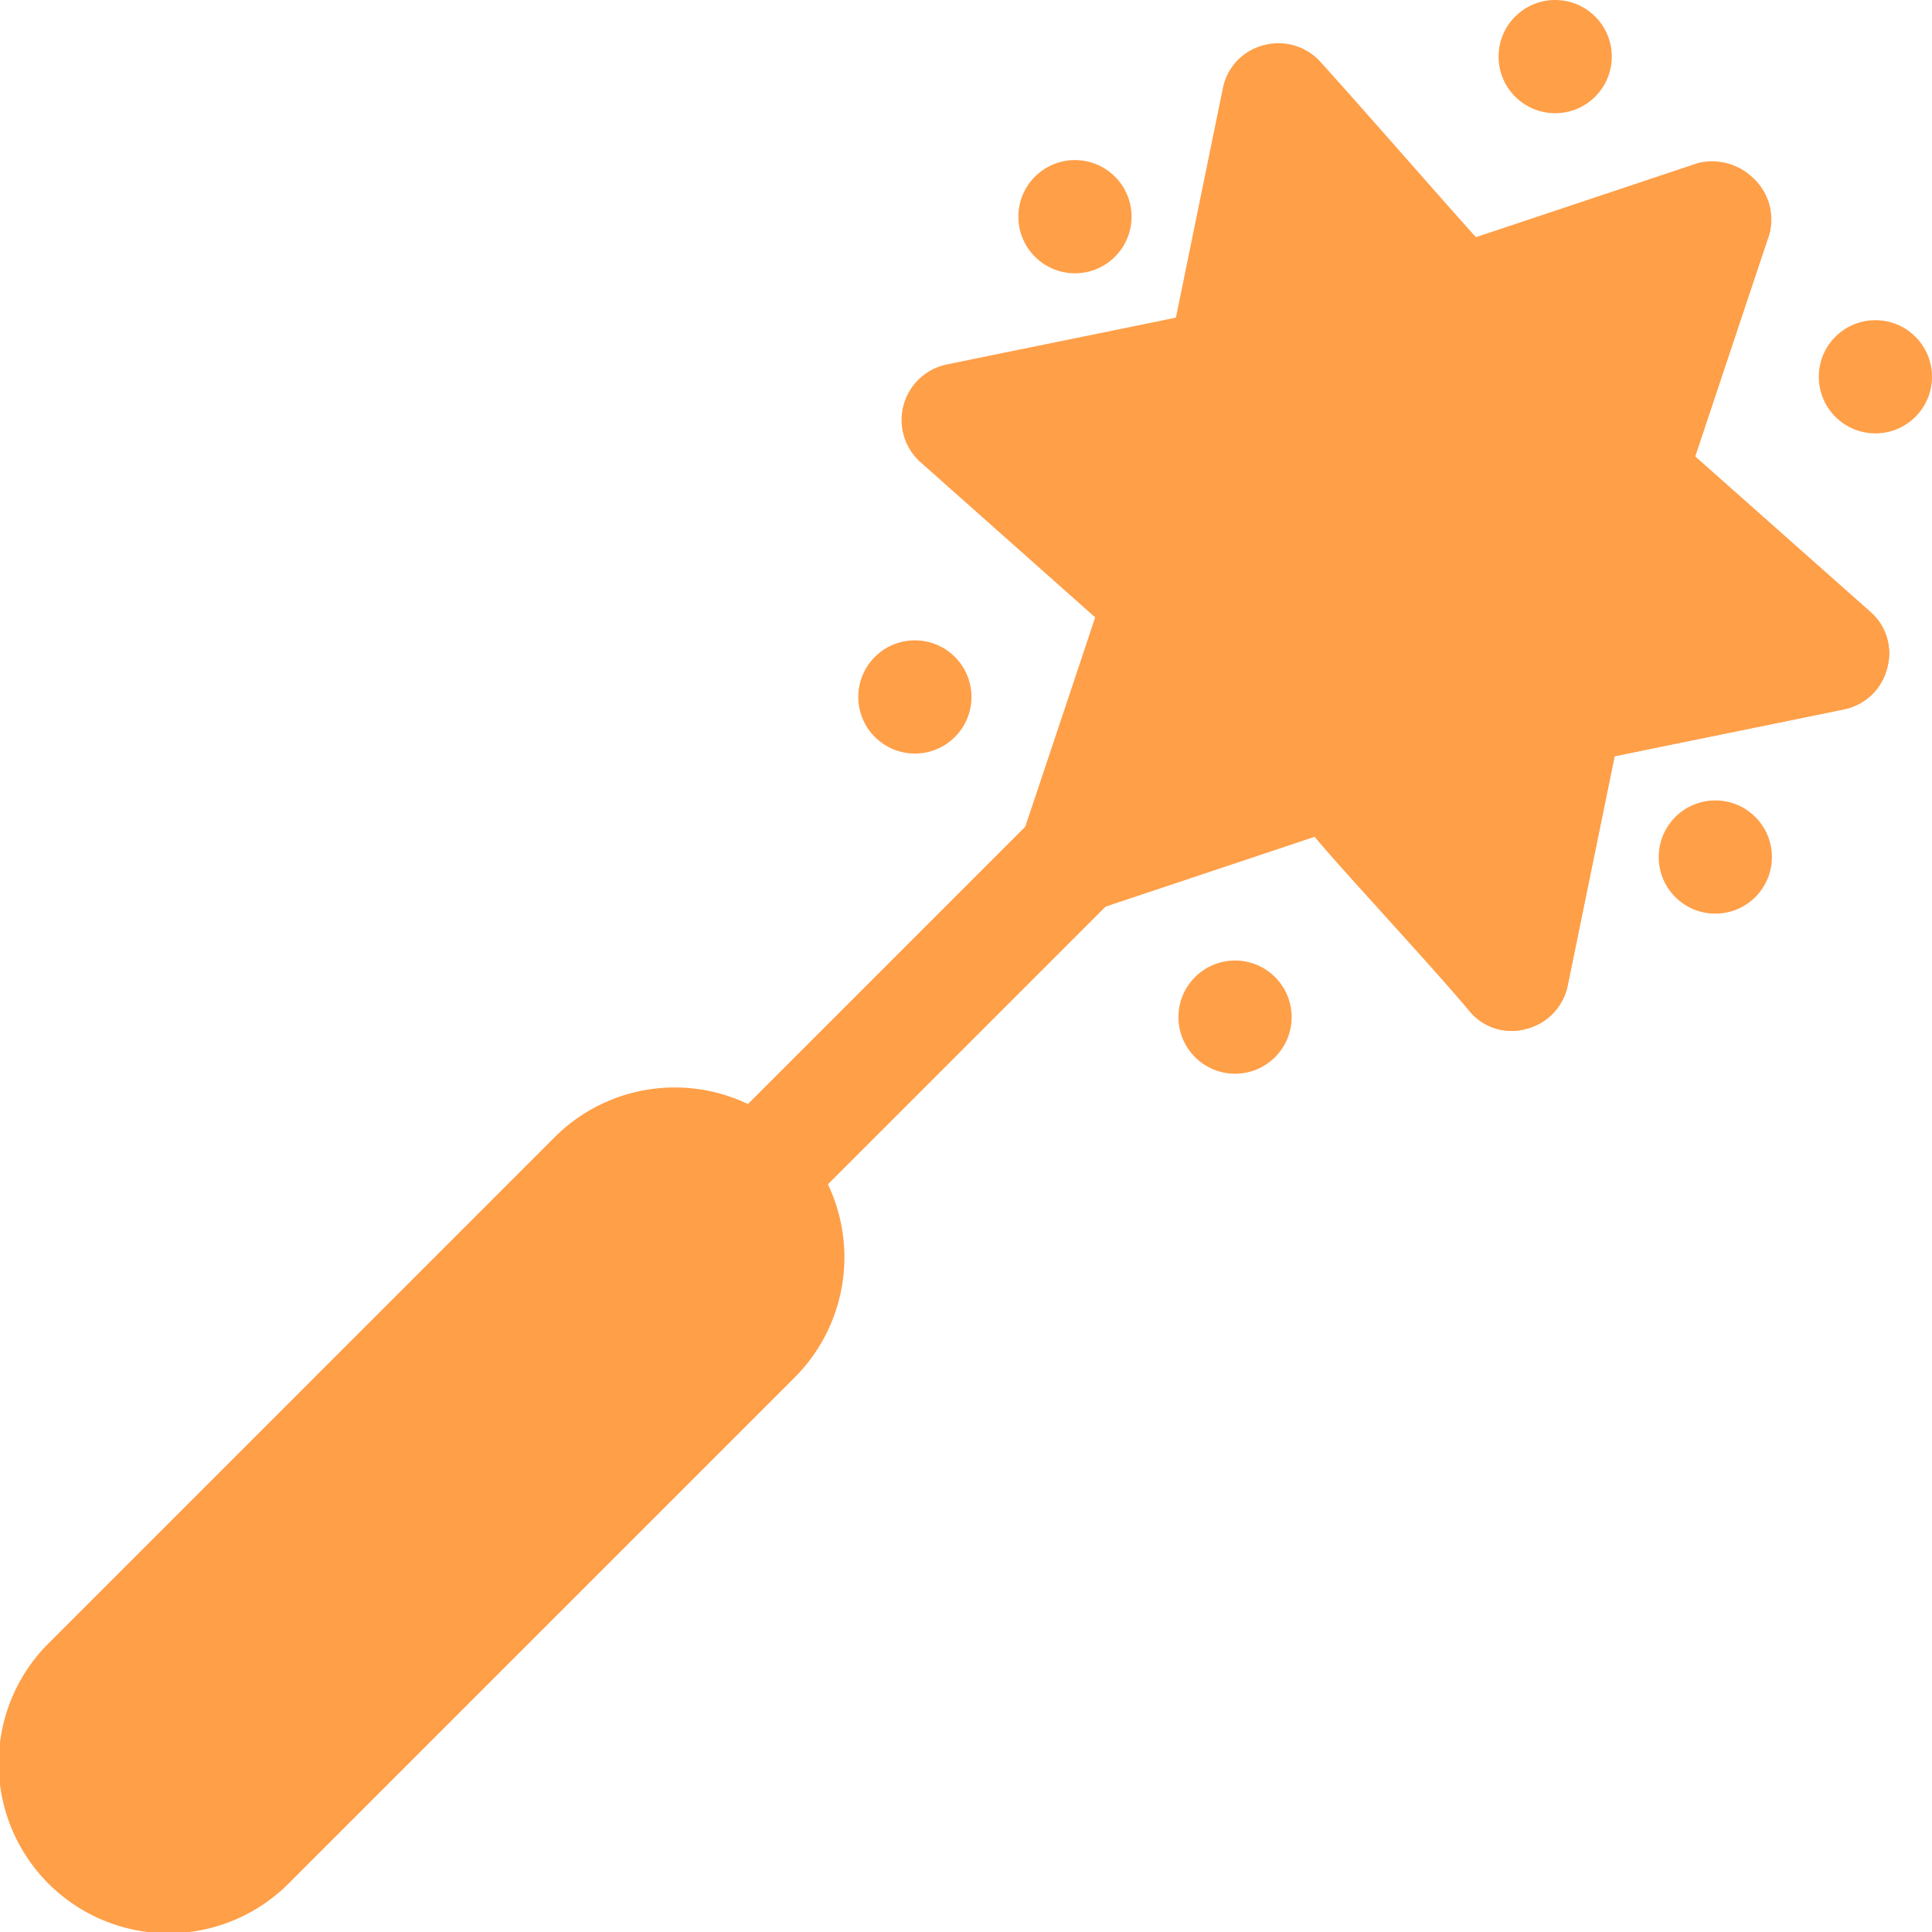
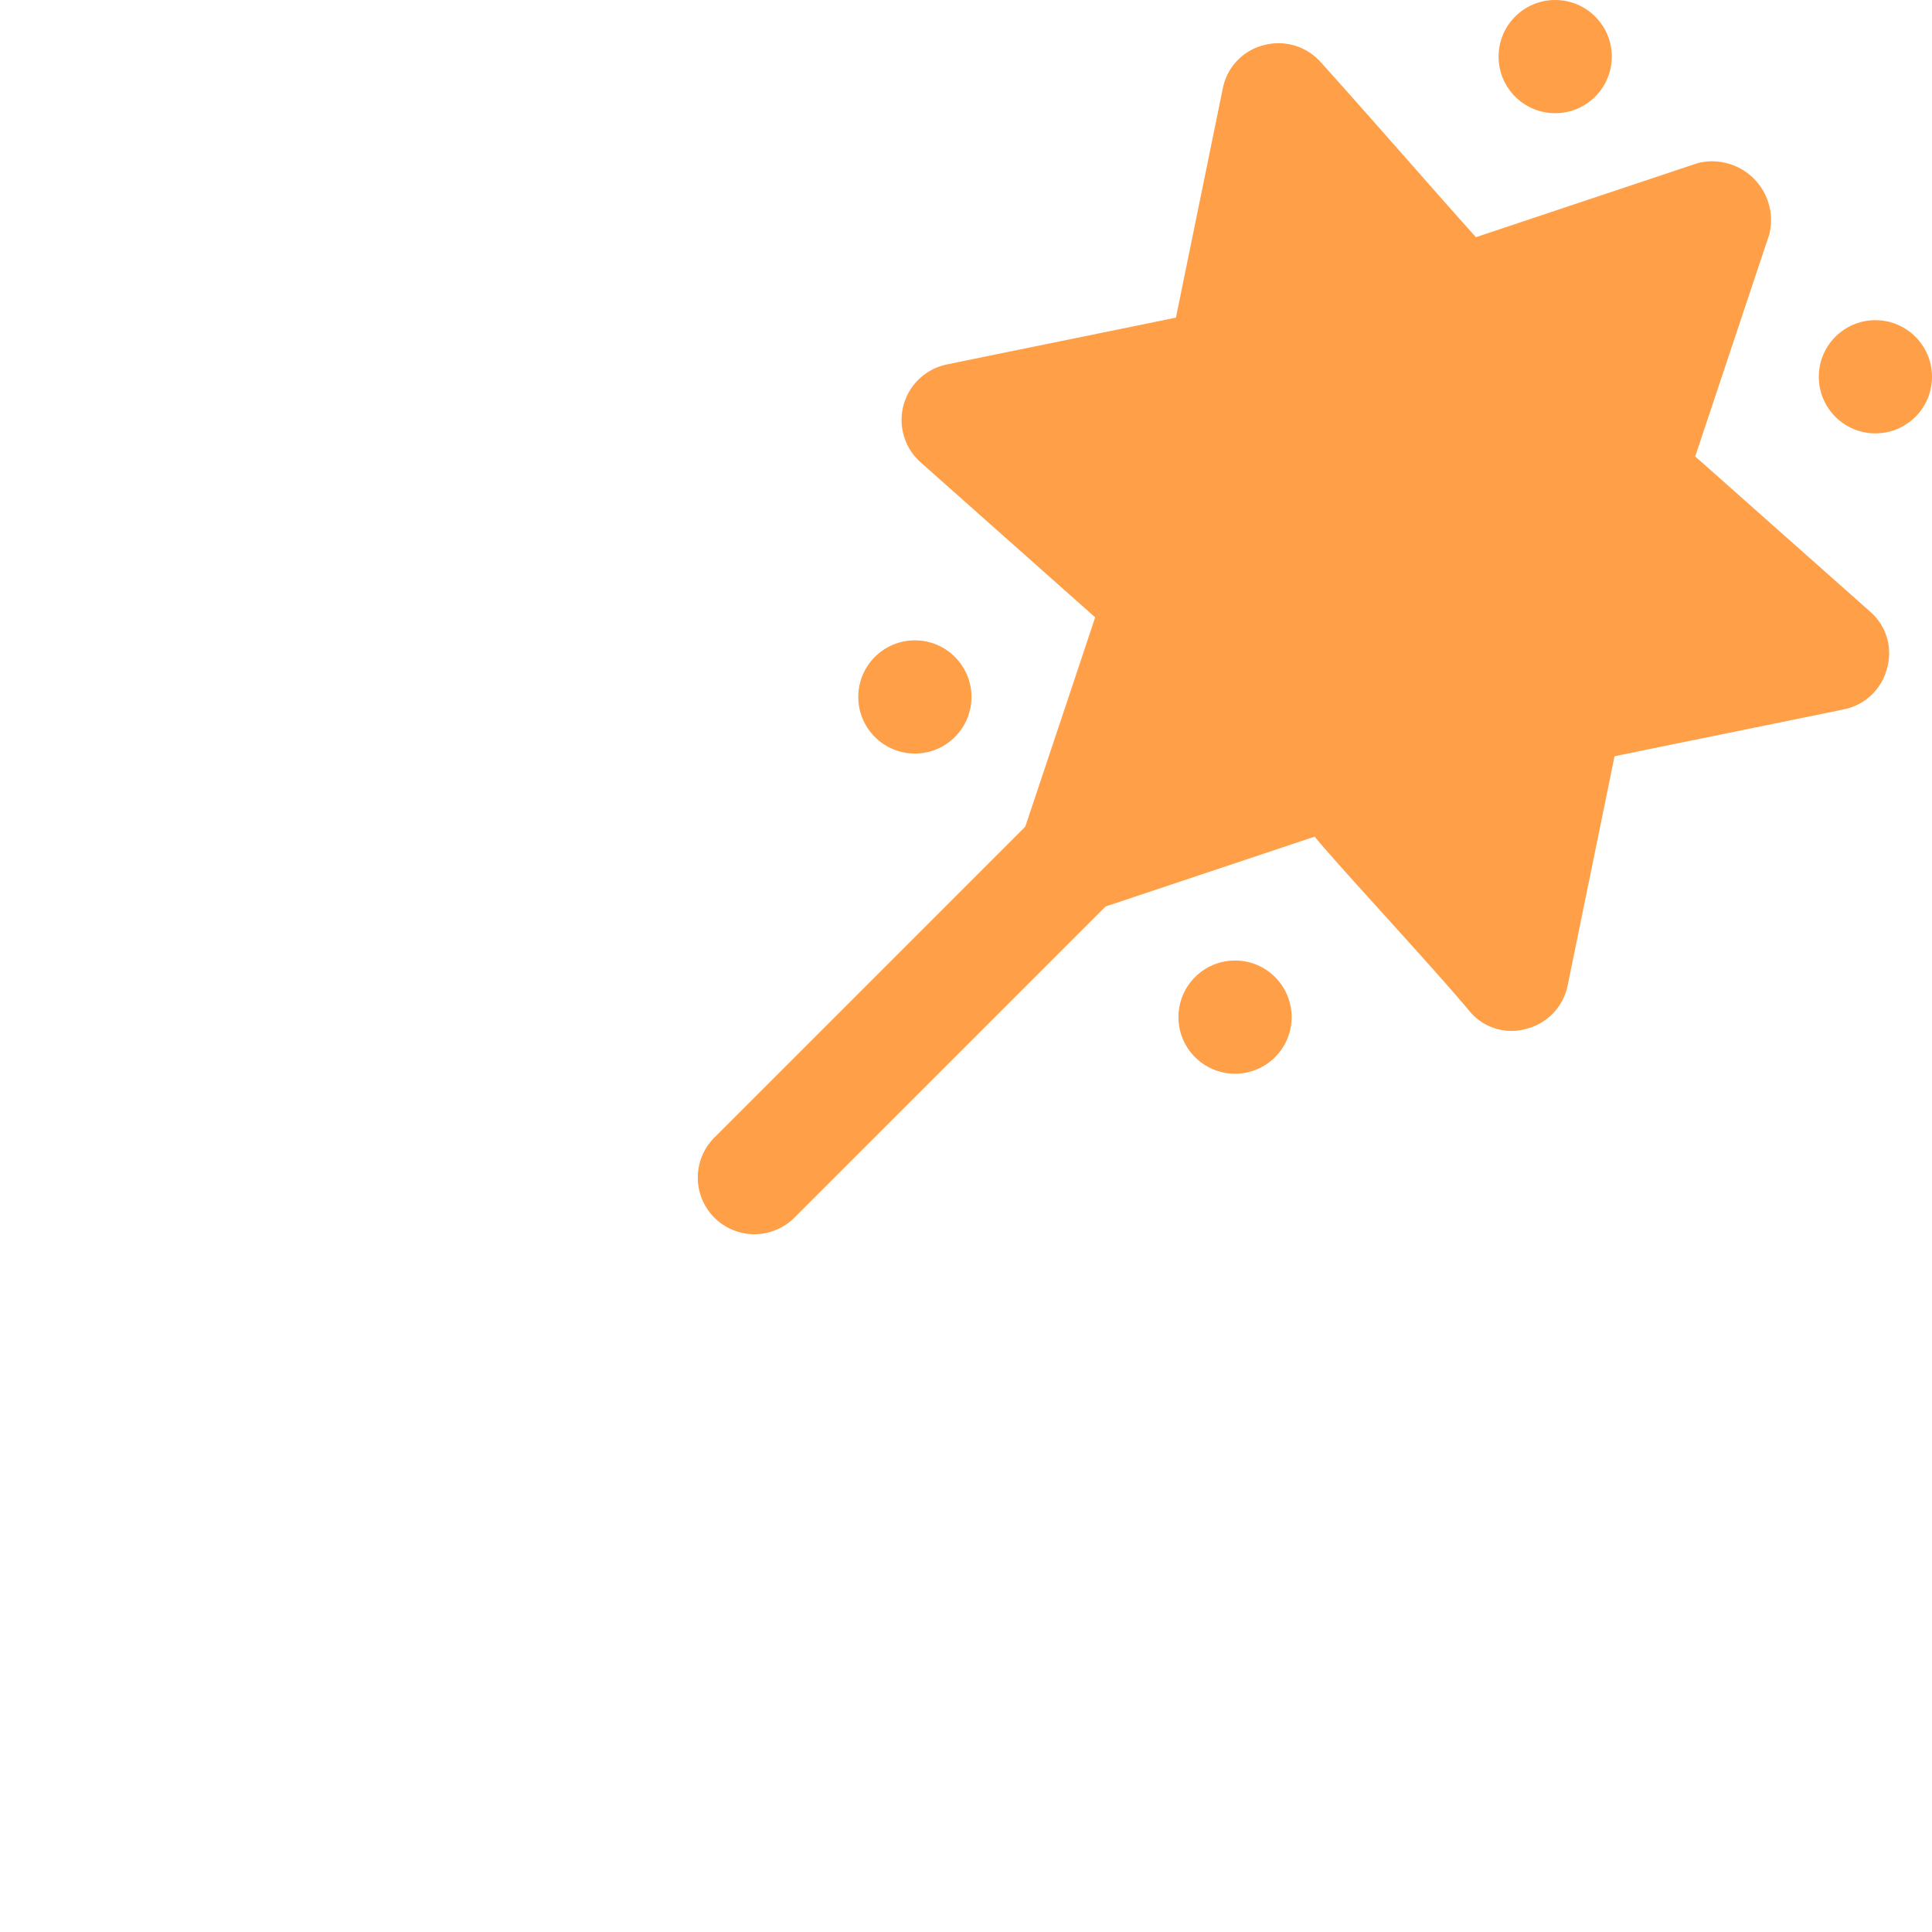
<svg xmlns="http://www.w3.org/2000/svg" width="40.55" height="40.55" viewBox="0 0 40.55 40.55">
  <g id="creation" transform="translate(0.003)">
    <path id="Path_1" data-name="Path 1" d="M193.759,212.477a1.187,1.187,0,0,0-1.68,0l-6.72,6.72a1.188,1.188,0,1,0,1.68,1.68l6.72-6.72A1.187,1.187,0,0,0,193.759,212.477Z" transform="translate(-170.36 -195.329)" fill="#ff9f48" />
-     <path id="Path_2" data-name="Path 2" d="M191.088,224.926l6.72-6.72a1.187,1.187,0,0,0,0-1.68l-8.4,8.4a1.187,1.187,0,0,0,1.68,0Z" transform="translate(-174.409 -199.378)" fill="#ff9f48" />
    <circle id="Ellipse_4" data-name="Ellipse 4" cx="1.188" cy="1.188" r="1.188" transform="translate(18.011 13.44)" fill="#ff9f48" />
    <circle id="Ellipse_5" data-name="Ellipse 5" cx="1.188" cy="1.188" r="1.188" transform="translate(24.731 20.16)" fill="#ff9f48" />
-     <circle id="Ellipse_6" data-name="Ellipse 6" cx="1.188" cy="1.188" r="1.188" transform="translate(34.811 16.8)" fill="#ff9f48" />
-     <circle id="Ellipse_7" data-name="Ellipse 7" cx="1.188" cy="1.188" r="1.188" transform="translate(21.371 3.36)" fill="#ff9f48" />
    <circle id="Ellipse_8" data-name="Ellipse 8" cx="1.188" cy="1.188" r="1.188" transform="translate(31.45 0)" fill="#ff9f48" />
    <circle id="Ellipse_9" data-name="Ellipse 9" cx="1.188" cy="1.188" r="1.188" transform="translate(38.171 6.72)" fill="#ff9f48" />
    <path id="Path_3" data-name="Path 3" d="M259.159,23.338l-3.672-3.258c-.083.25,1.469-4.407,1.555-4.657a1.237,1.237,0,0,0-1.5-1.5l-4.657,1.555c-.616-.68-2.339-2.657-3.257-3.672a1.187,1.187,0,0,0-1.2-.357,1.166,1.166,0,0,0-.856.907l-.984,4.81c-.9.187-3.468.707-4.81.984a1.189,1.189,0,0,0-.55,2.052l3.665,3.255c-.289.872-1.12,3.357-1.555,4.657a1.175,1.175,0,0,0,.288,1.215h0a1.176,1.176,0,0,0,1.215.288L247.5,28.06c.511.627,2.486,2.743,3.258,3.672a1.14,1.14,0,0,0,1.176.364,1.181,1.181,0,0,0,.876-.913l.984-4.81c.9-.187,3.468-.707,4.81-.984a1.174,1.174,0,0,0,.914-.88,1.15,1.15,0,0,0-.358-1.17Z" transform="translate(-219.91 -10.5)" fill="#ff9f48" />
-     <path id="Path_4" data-name="Path 4" d="M275.486,62.662l4.657-1.555c.511.627,2.487,2.743,3.258,3.672a1.141,1.141,0,0,0,1.176.364,1.181,1.181,0,0,0,.876-.913l.984-4.81c.9-.187,3.468-.707,4.81-.984a1.174,1.174,0,0,0,.914-.88,1.15,1.15,0,0,0-.364-1.172l-3.673-3.252c-.083.25,1.469-4.407,1.555-4.657a1.163,1.163,0,0,0-.324-1.178L274.271,62.374h0A1.175,1.175,0,0,0,275.486,62.662Z" transform="translate(-252.551 -43.547)" fill="#ff9f48" />
-     <path id="Path_5" data-name="Path 5" d="M16.679,289.26a3.564,3.564,0,0,0-5.04,0l-10.6,10.6a3.564,3.564,0,1,0,5.04,5.04l10.6-10.6a3.567,3.567,0,0,0,0-5.037Z" transform="translate(0 -265.392)" fill="#ff9f48" />
  </g>
</svg>